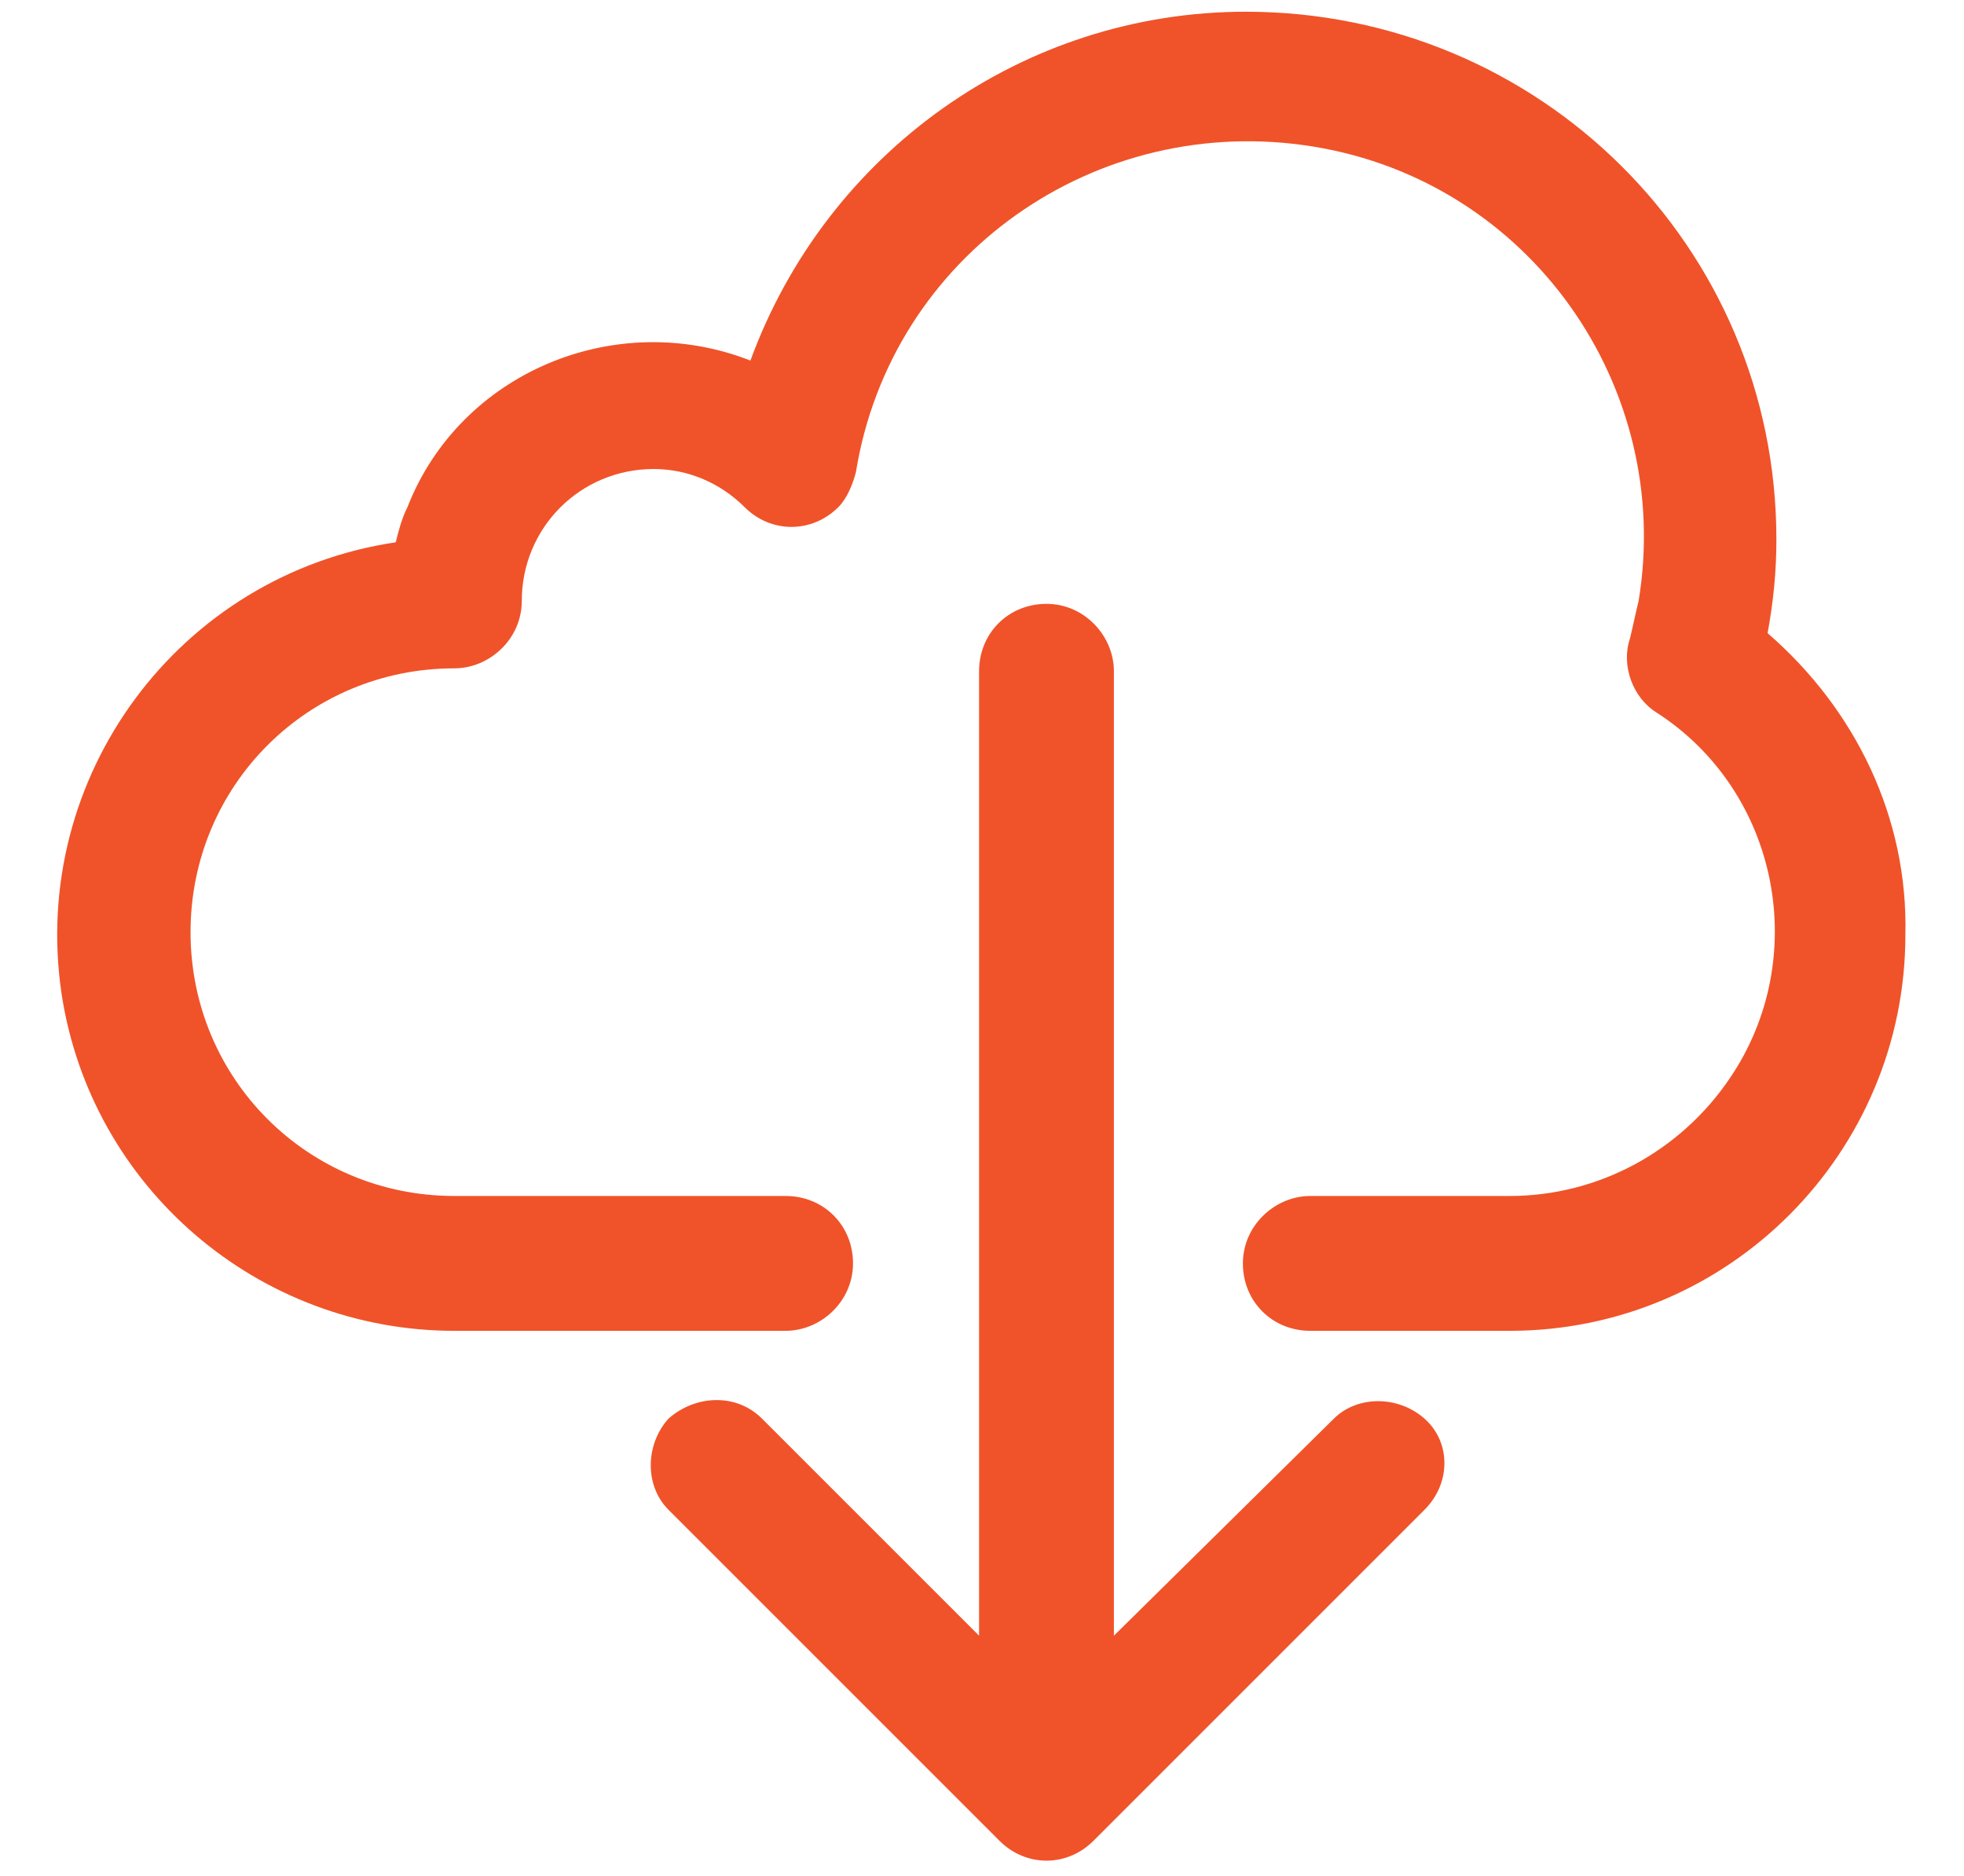
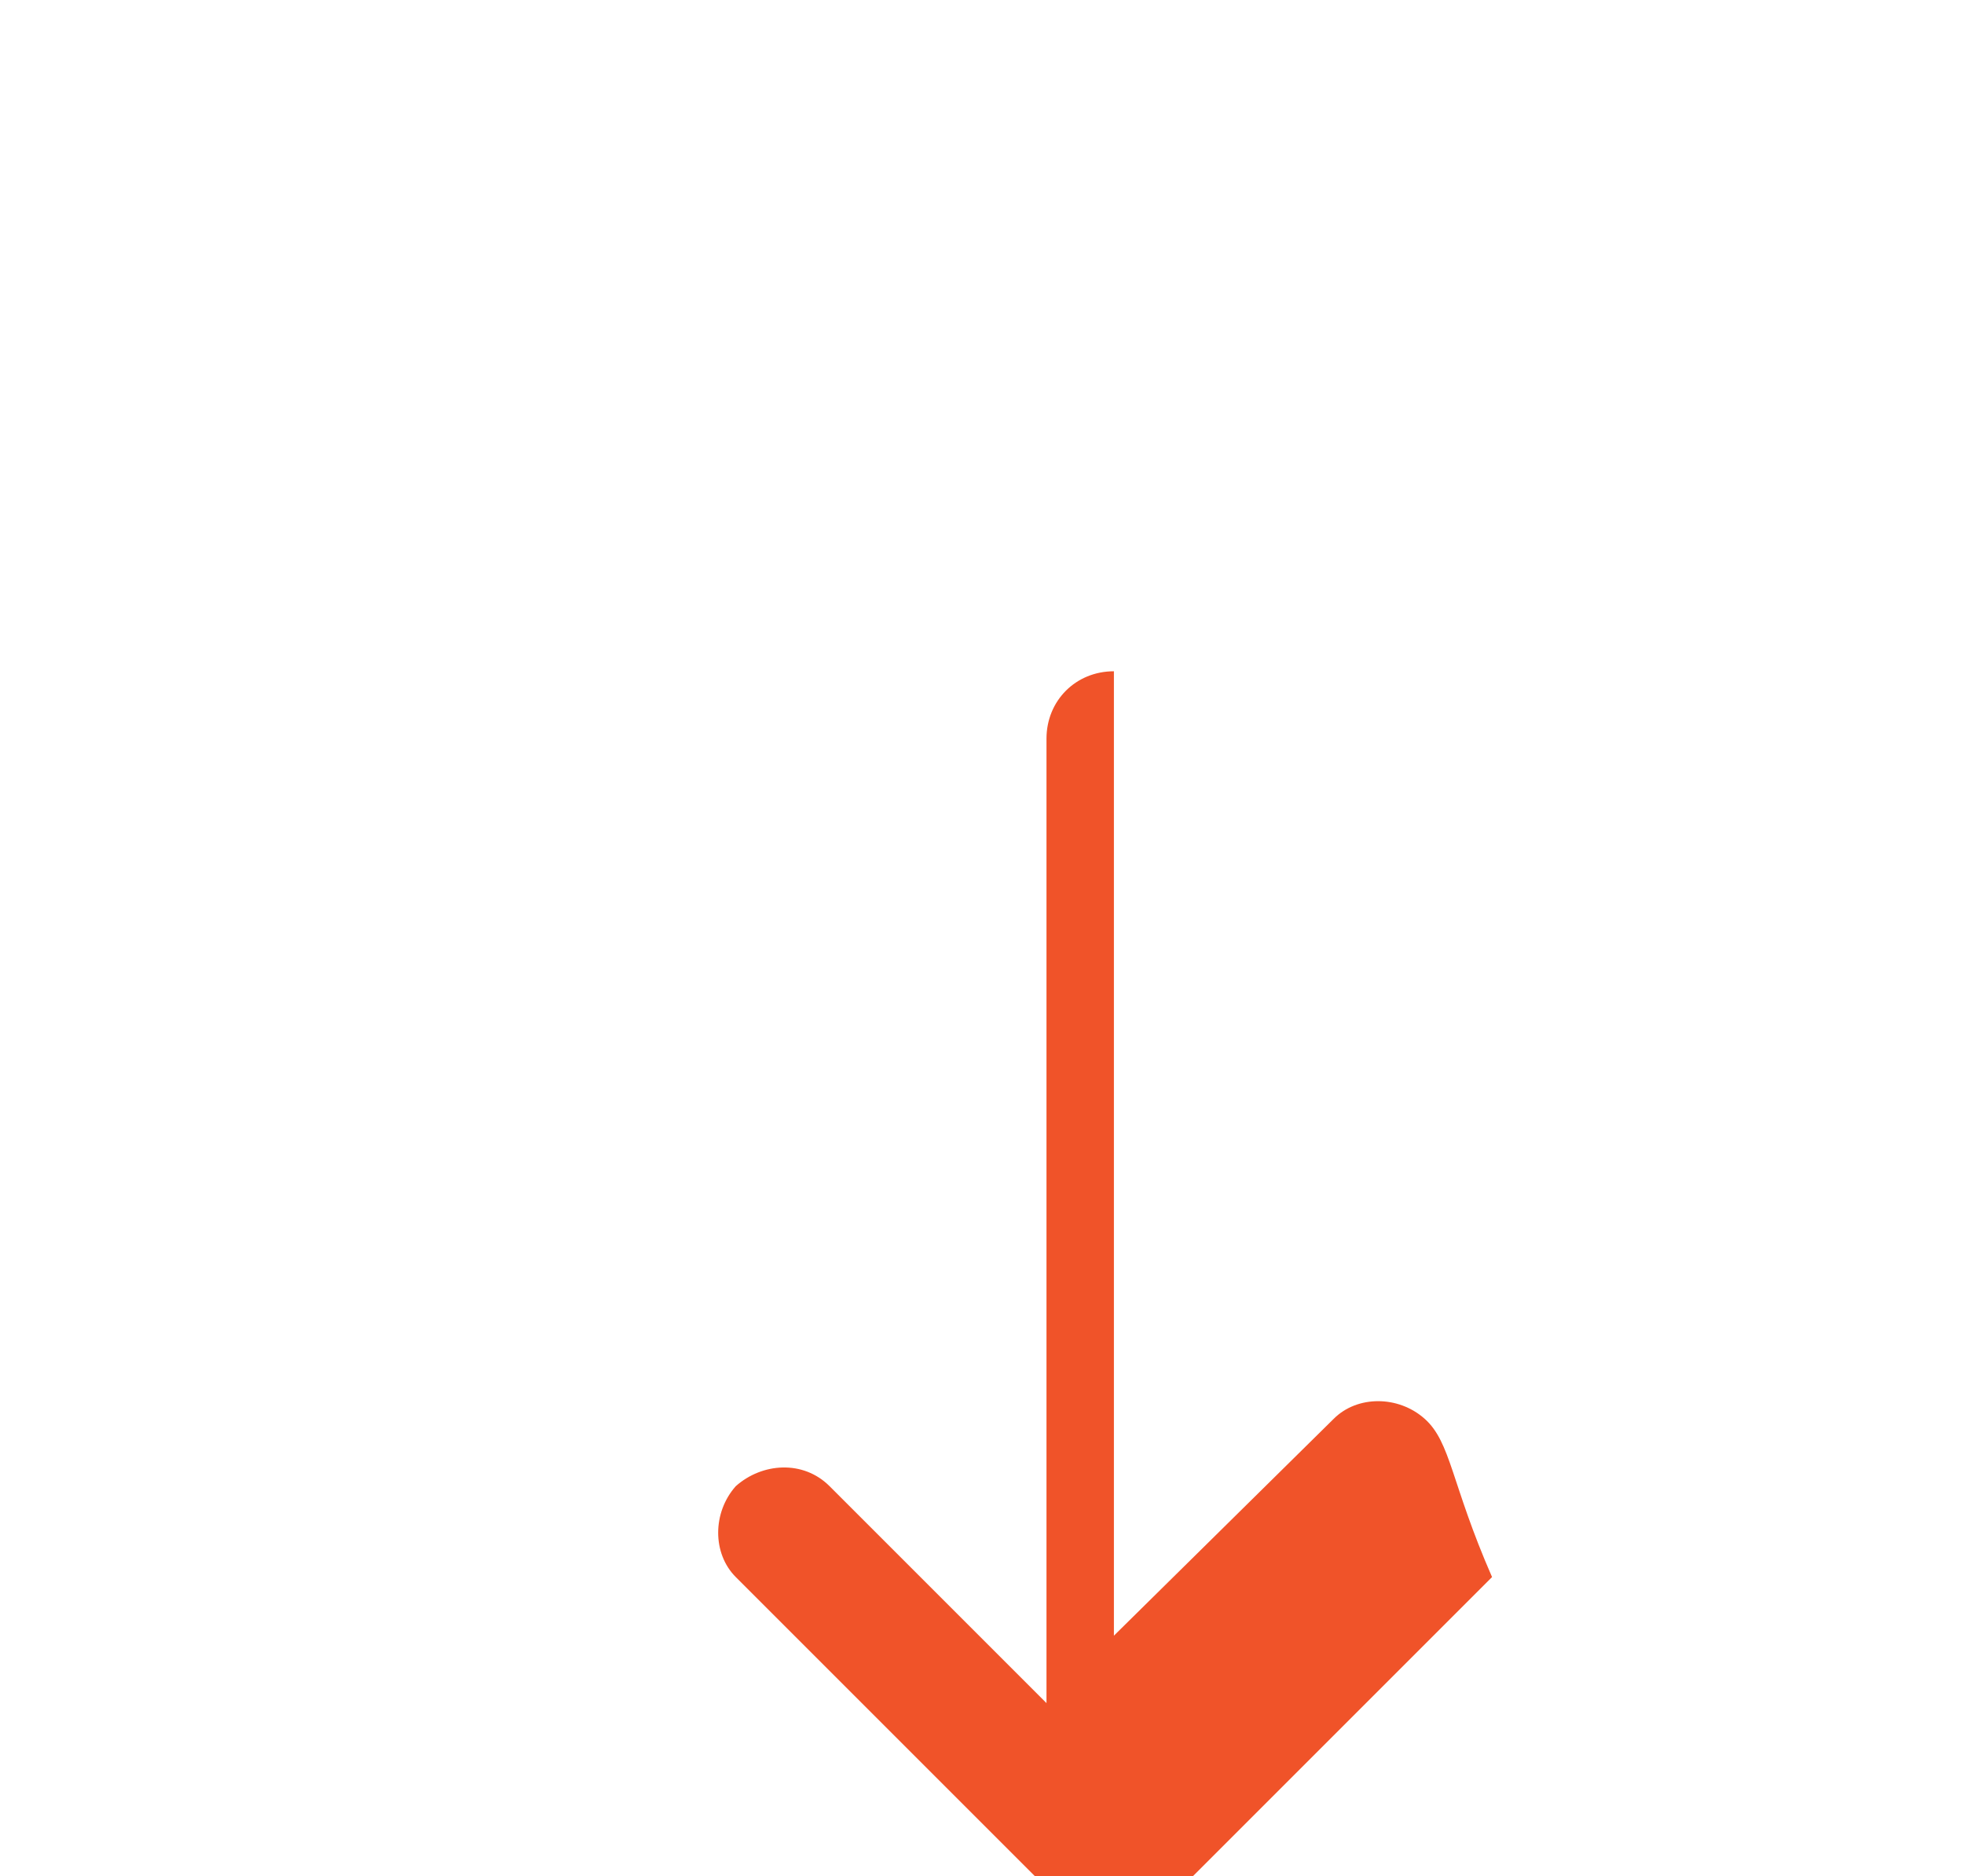
<svg xmlns="http://www.w3.org/2000/svg" version="1.1" id="Layer_1" x="0px" y="0px" viewBox="0 0 67 64" style="enable-background:new 0 0 67 64;" xml:space="preserve">
  <style type="text/css">
	.st0{fill:#F05329;}
</style>
  <g id="surface1">
    <g id="g1266">
-       <path id="path1264" class="st0" d="M60.3,21.6c0.2-1.1,0.3-2.1,0.3-3.2c0-10-8.1-18-18.1-18c-7.6,0-14.3,4.8-16.9,11.9    c-4.6-1.8-9.9,0.4-11.7,5c-0.2,0.4-0.3,0.8-0.4,1.2C6.1,19.6,1,26.5,2.1,33.9c1,6.6,6.7,11.5,13.4,11.5h11.3c1.2,0,2.3-1,2.3-2.3    c0-1.3-1-2.3-2.3-2.3H15.5c-5,0-9-4-9-9s4-9,9-9c1.2,0,2.3-1,2.3-2.3c0-2.5,2-4.5,4.5-4.5c1.2,0,2.3,0.5,3.1,1.3    c0.9,0.9,2.3,0.9,3.2,0c0.3-0.3,0.5-0.8,0.6-1.2c1.2-7.4,8.2-12.3,15.6-11.1c7.4,1.2,12.3,8.2,11.1,15.5c-0.1,0.4-0.2,0.9-0.3,1.3    c-0.3,0.9,0.1,2,0.9,2.5c4.2,2.7,5.3,8.4,2.5,12.5c-1.7,2.5-4.5,4-7.5,4h-6.8c-1.2,0-2.3,1-2.3,2.3c0,1.3,1,2.3,2.3,2.3h6.8    c7.5,0,13.5-6.1,13.5-13.5C65.1,27.9,63.3,24.2,60.3,21.6z" />
-     </g>
+       </g>
    <g id="g1270">
-       <path id="path1268" class="st0" d="M48.6,48.4c-0.9-0.8-2.3-0.8-3.1,0L38,55.8V22.9c0-1.2-1-2.3-2.3-2.3c-1.3,0-2.3,1-2.3,2.3    v32.9l-7.4-7.4c-0.9-0.9-2.3-0.8-3.2,0c-0.8,0.9-0.8,2.3,0,3.1l11.3,11.3c0.9,0.9,2.3,0.9,3.2,0l11.3-11.3    C49.5,50.6,49.5,49.2,48.6,48.4z" />
+       <path id="path1268" class="st0" d="M48.6,48.4c-0.9-0.8-2.3-0.8-3.1,0L38,55.8V22.9c-1.3,0-2.3,1-2.3,2.3    v32.9l-7.4-7.4c-0.9-0.9-2.3-0.8-3.2,0c-0.8,0.9-0.8,2.3,0,3.1l11.3,11.3c0.9,0.9,2.3,0.9,3.2,0l11.3-11.3    C49.5,50.6,49.5,49.2,48.6,48.4z" />
    </g>
  </g>
</svg>